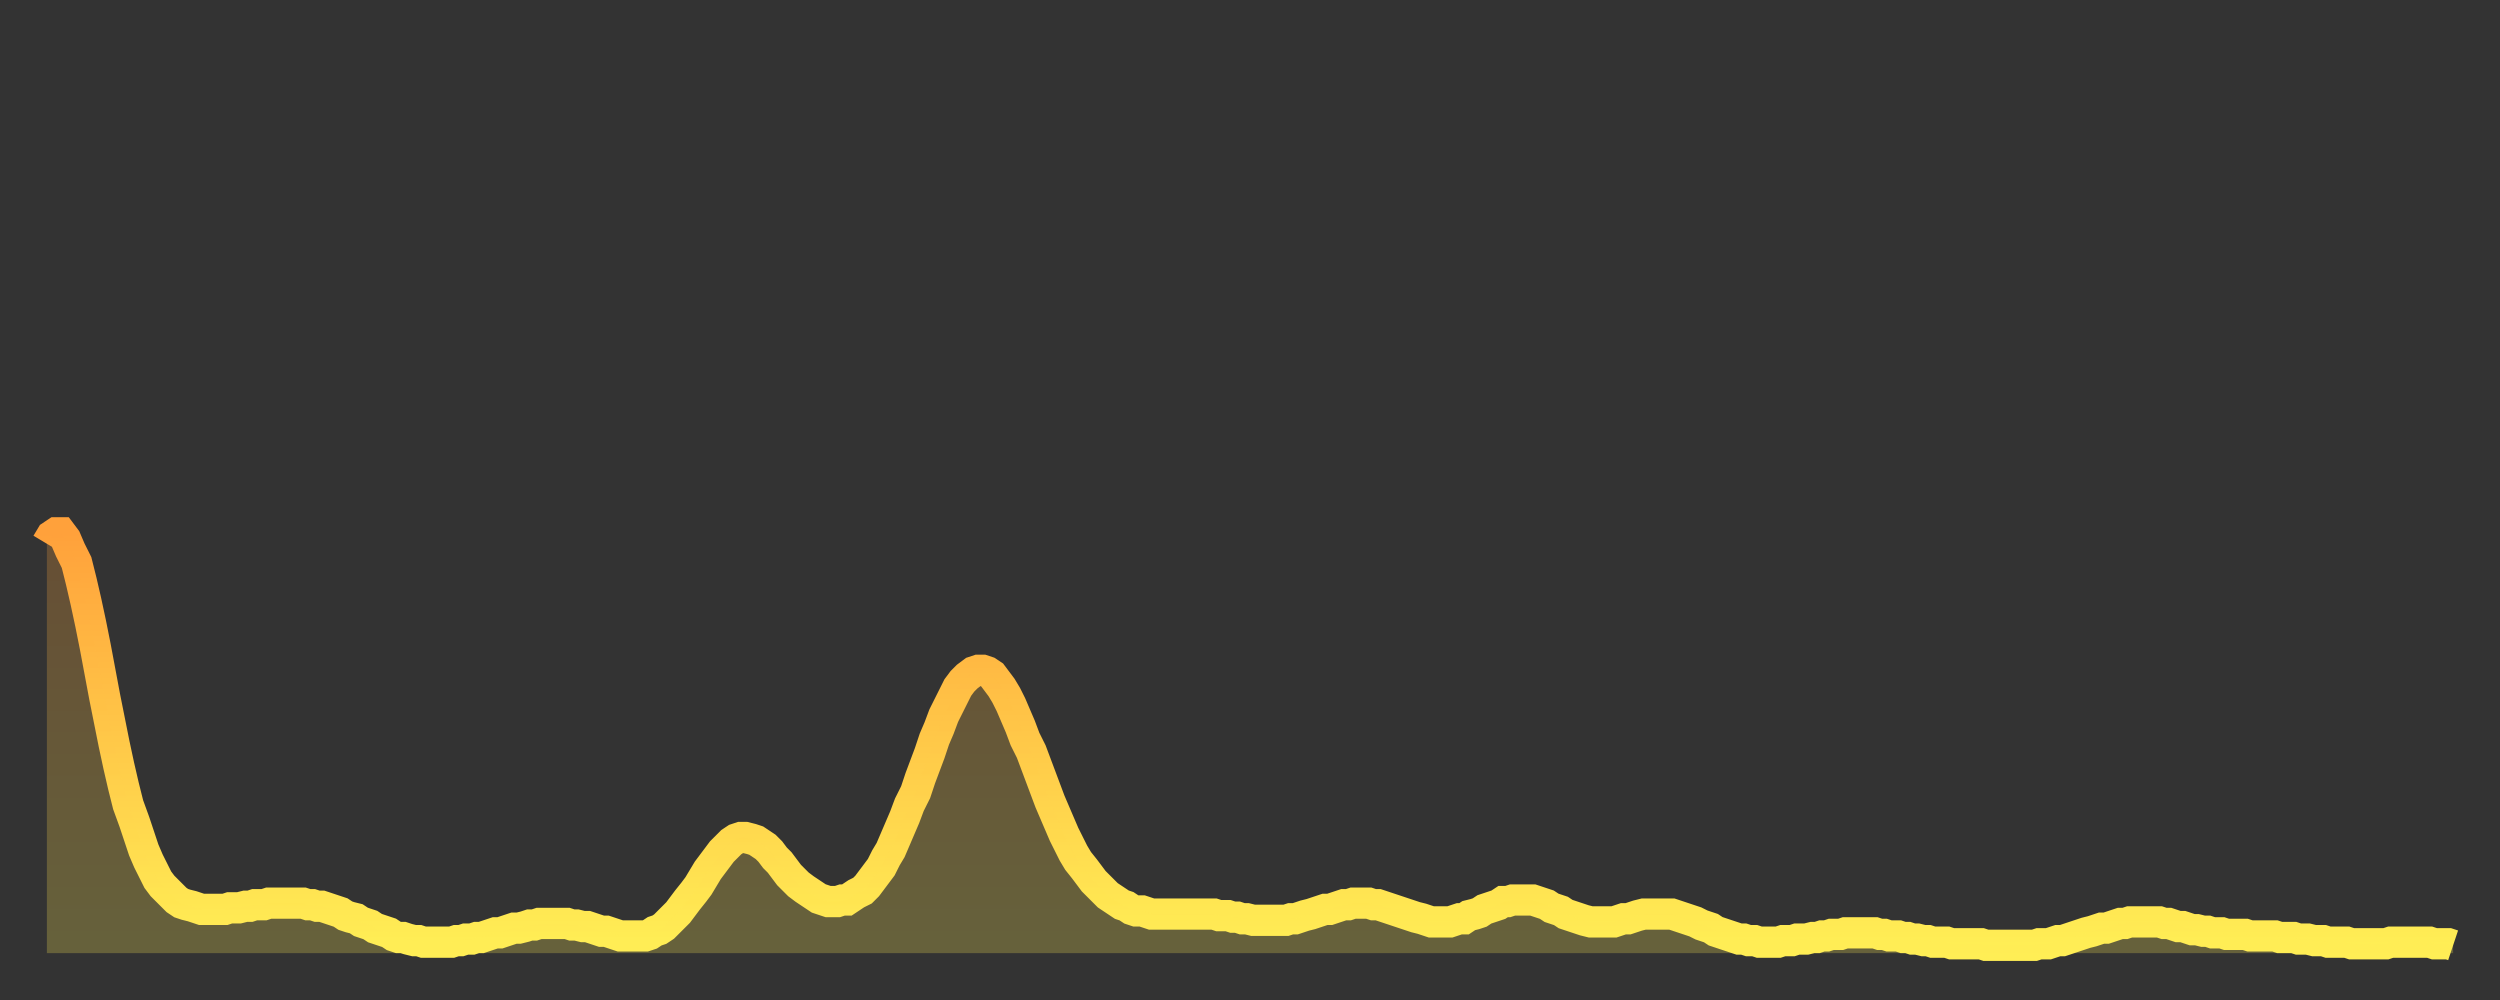
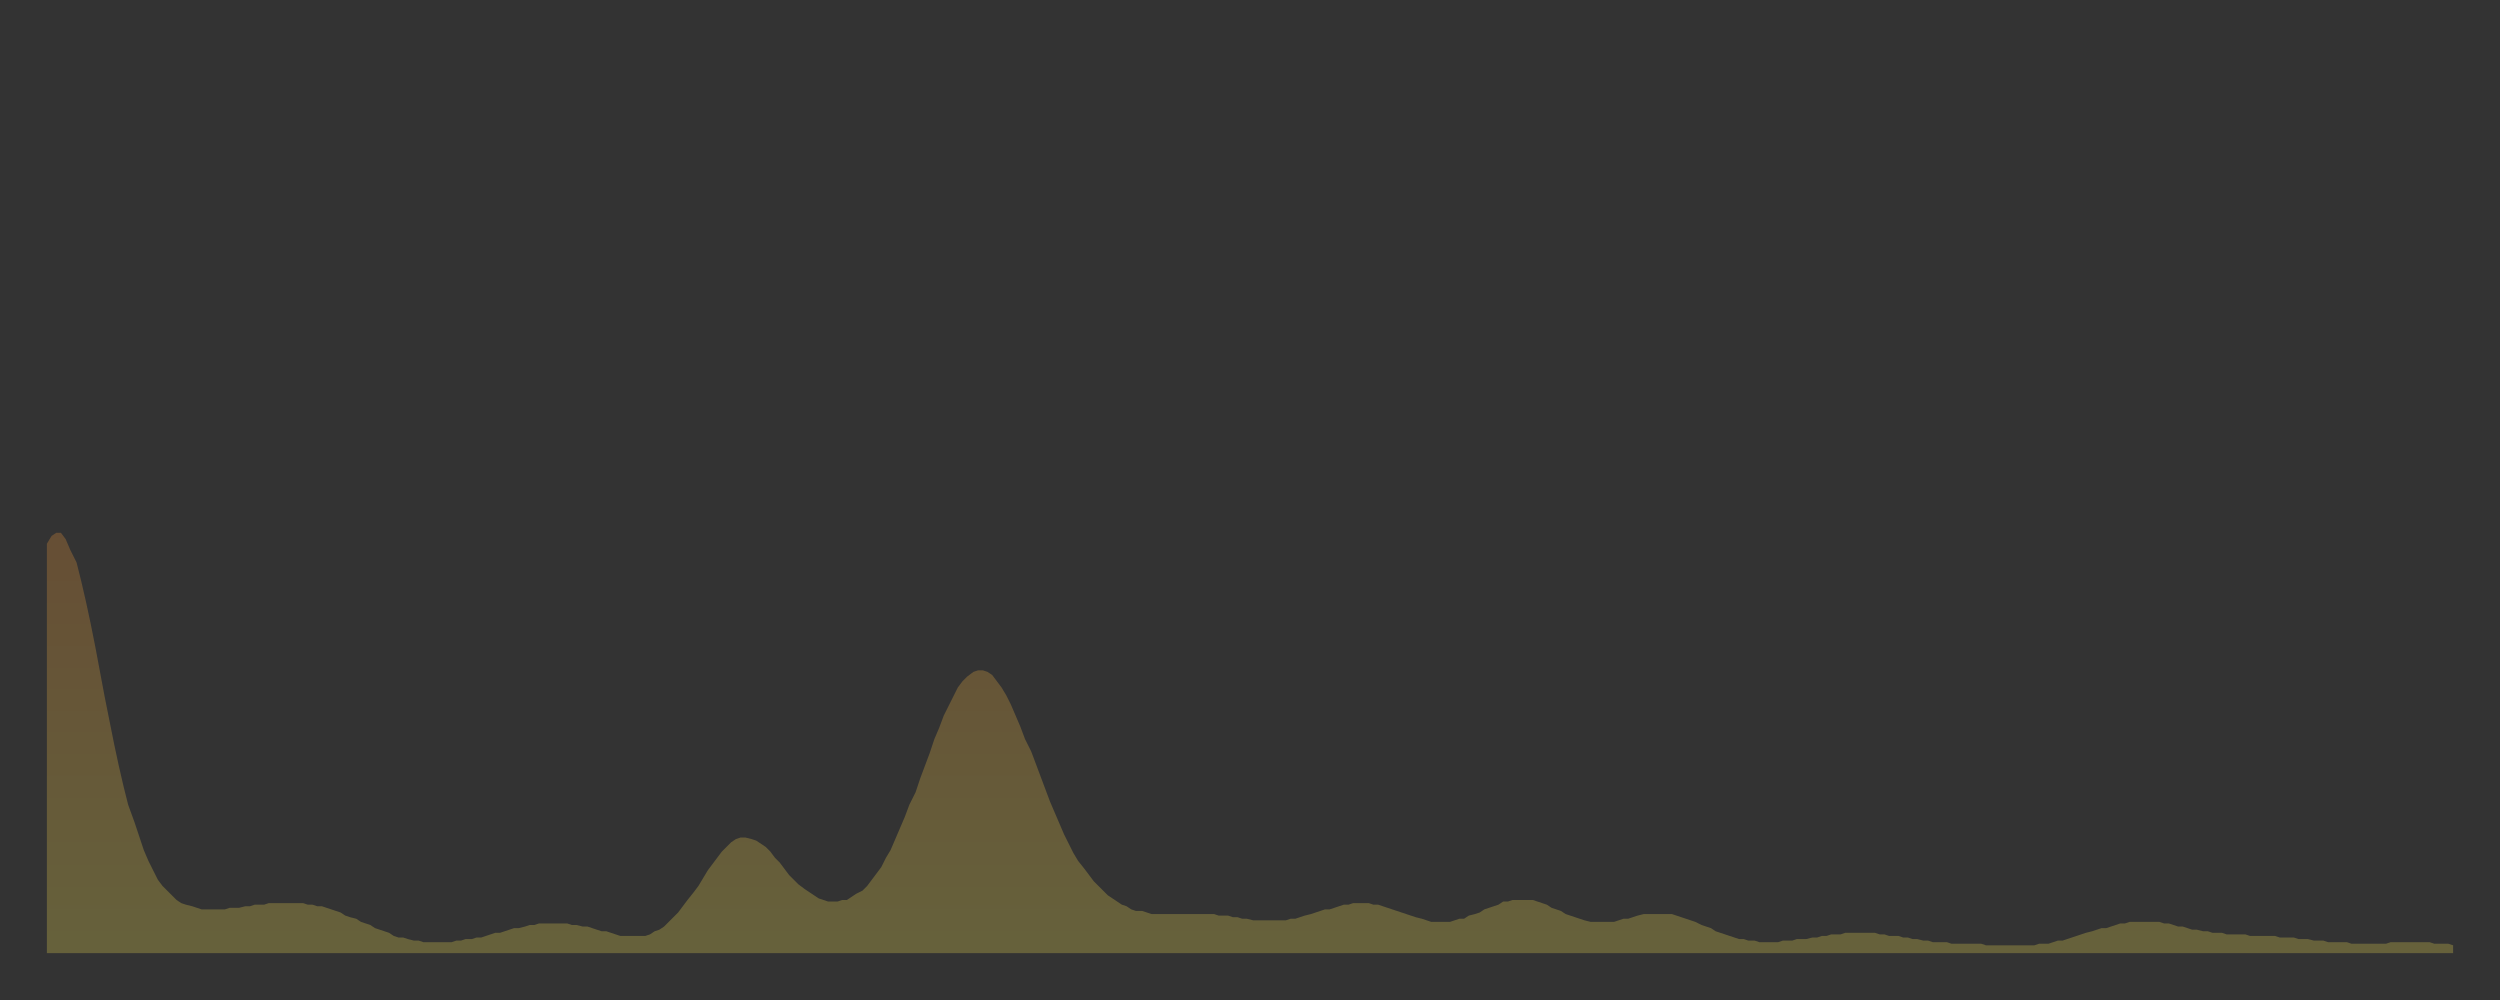
<svg xmlns="http://www.w3.org/2000/svg" baseProfile="full" height="64" version="1.1" width="160">
  <rect width="100%" height="100%" fill="#333333" stroke="none" />
  <defs>
    <linearGradient id="id2586502" x1="0" x2="0" y1="0" y2="1">
      <stop offset="0%" stop-color="#ffa13b" />
      <stop offset="50%" stop-color="#ffc848" />
      <stop offset="100%" stop-color="#ffee55" />
    </linearGradient>
  </defs>
  <g transform="translate(3,3)">
    <g>
-       <path d="M 0.0 31.8 0.3 31.3 0.6 31.1 0.9 31.1 1.2 31.5 1.5 32.2 1.9 33.0 2.2 34.2 2.5 35.5 2.8 36.9 3.1 38.4 3.4 40.0 3.7 41.6 4.0 43.1 4.3 44.6 4.6 46.0 4.9 47.3 5.2 48.5 5.6 49.6 5.9 50.5 6.2 51.4 6.5 52.1 6.8 52.7 7.1 53.3 7.4 53.7 7.7 54.0 8.0 54.3 8.3 54.6 8.6 54.8 8.9 54.9 9.3 55.0 9.6 55.1 9.9 55.2 10.2 55.2 10.5 55.2 10.8 55.2 11.1 55.2 11.4 55.2 11.7 55.1 12.0 55.1 12.3 55.1 12.7 55.0 13.0 55.0 13.3 54.9 13.6 54.9 13.9 54.9 14.2 54.8 14.5 54.8 14.8 54.8 15.1 54.8 15.4 54.8 15.7 54.8 16.0 54.8 16.4 54.8 16.7 54.9 17.0 54.9 17.3 55.0 17.6 55.0 17.9 55.1 18.2 55.2 18.5 55.3 18.8 55.4 19.1 55.6 19.4 55.7 19.8 55.8 20.1 56.0 20.4 56.1 20.7 56.2 21.0 56.4 21.3 56.5 21.6 56.6 21.9 56.7 22.2 56.9 22.5 57.0 22.8 57.0 23.1 57.1 23.5 57.2 23.8 57.2 24.1 57.3 24.4 57.3 24.7 57.3 25.0 57.3 25.3 57.3 25.6 57.3 25.9 57.3 26.2 57.2 26.5 57.2 26.8 57.1 27.2 57.1 27.5 57.0 27.8 57.0 28.1 56.9 28.4 56.8 28.7 56.7 29.0 56.7 29.3 56.6 29.6 56.5 29.9 56.4 30.2 56.4 30.6 56.3 30.9 56.2 31.2 56.2 31.5 56.1 31.8 56.1 32.1 56.1 32.4 56.1 32.7 56.1 33.0 56.1 33.3 56.1 33.6 56.2 33.9 56.2 34.3 56.3 34.6 56.3 34.9 56.4 35.2 56.5 35.5 56.6 35.8 56.6 36.1 56.7 36.4 56.8 36.7 56.9 37.0 56.9 37.3 56.9 37.7 56.9 38.0 56.9 38.3 56.9 38.6 56.8 38.9 56.6 39.2 56.5 39.5 56.3 39.8 56.0 40.1 55.7 40.4 55.4 40.7 55.0 41.0 54.6 41.4 54.1 41.7 53.7 42.0 53.2 42.3 52.7 42.6 52.3 42.9 51.9 43.2 51.5 43.5 51.2 43.8 50.9 44.1 50.7 44.4 50.6 44.7 50.6 45.1 50.7 45.4 50.8 45.7 51.0 46.0 51.2 46.3 51.5 46.6 51.9 46.9 52.2 47.2 52.6 47.5 53.0 47.8 53.3 48.1 53.6 48.5 53.9 48.8 54.1 49.1 54.3 49.4 54.5 49.7 54.6 50.0 54.7 50.3 54.7 50.6 54.7 50.9 54.6 51.2 54.6 51.5 54.4 51.8 54.2 52.2 54.0 52.5 53.7 52.8 53.3 53.1 52.9 53.4 52.5 53.7 51.9 54.0 51.4 54.3 50.7 54.6 50.0 54.9 49.3 55.2 48.5 55.6 47.7 55.9 46.8 56.2 46.0 56.5 45.2 56.8 44.3 57.1 43.6 57.4 42.8 57.7 42.2 58.0 41.6 58.3 41.0 58.6 40.6 58.9 40.3 59.3 40.0 59.6 39.9 59.9 39.9 60.2 40.0 60.5 40.2 60.8 40.6 61.1 41.0 61.4 41.5 61.7 42.1 62.0 42.8 62.3 43.5 62.6 44.3 63.0 45.1 63.3 45.9 63.6 46.7 63.9 47.5 64.2 48.3 64.5 49.0 64.8 49.7 65.1 50.4 65.4 51.0 65.7 51.6 66.0 52.1 66.4 52.6 66.7 53.0 67.0 53.4 67.3 53.7 67.6 54.0 67.9 54.3 68.2 54.5 68.5 54.7 68.8 54.9 69.1 55.0 69.4 55.2 69.7 55.3 70.1 55.3 70.4 55.4 70.7 55.5 71.0 55.5 71.3 55.5 71.6 55.5 71.9 55.5 72.2 55.5 72.5 55.5 72.8 55.5 73.1 55.5 73.5 55.5 73.8 55.5 74.1 55.5 74.4 55.5 74.7 55.5 75.0 55.6 75.3 55.6 75.6 55.6 75.9 55.7 76.2 55.7 76.5 55.8 76.8 55.8 77.2 55.9 77.5 55.9 77.8 55.9 78.1 55.9 78.4 55.9 78.7 55.9 79.0 55.9 79.3 55.9 79.6 55.8 79.9 55.8 80.2 55.7 80.5 55.6 80.9 55.5 81.2 55.4 81.5 55.3 81.8 55.2 82.1 55.2 82.4 55.1 82.7 55.0 83.0 54.9 83.3 54.9 83.6 54.8 83.9 54.8 84.3 54.8 84.6 54.8 84.9 54.9 85.2 54.9 85.5 55.0 85.8 55.1 86.1 55.2 86.4 55.3 86.7 55.4 87.0 55.5 87.3 55.6 87.6 55.7 88.0 55.8 88.3 55.9 88.6 56.0 88.9 56.0 89.2 56.0 89.5 56.0 89.8 56.0 90.1 55.9 90.4 55.8 90.7 55.8 91.0 55.6 91.4 55.5 91.7 55.4 92.0 55.2 92.3 55.1 92.6 55.0 92.9 54.9 93.2 54.7 93.5 54.7 93.8 54.6 94.1 54.6 94.4 54.6 94.7 54.6 95.1 54.6 95.4 54.7 95.7 54.8 96.0 54.9 96.3 55.1 96.6 55.2 96.9 55.3 97.2 55.5 97.5 55.6 97.8 55.7 98.1 55.8 98.4 55.9 98.8 56.0 99.1 56.0 99.4 56.0 99.7 56.0 100.0 56.0 100.3 56.0 100.6 55.9 100.9 55.8 101.2 55.8 101.5 55.7 101.8 55.6 102.2 55.5 102.5 55.5 102.8 55.5 103.1 55.5 103.4 55.5 103.7 55.5 104.0 55.5 104.3 55.6 104.6 55.7 104.9 55.8 105.2 55.9 105.5 56.0 105.9 56.2 106.2 56.3 106.5 56.4 106.8 56.6 107.1 56.7 107.4 56.8 107.7 56.9 108.0 57.0 108.3 57.1 108.6 57.1 108.9 57.2 109.3 57.2 109.6 57.3 109.9 57.3 110.2 57.3 110.5 57.3 110.8 57.3 111.1 57.2 111.4 57.2 111.7 57.2 112.0 57.1 112.3 57.1 112.6 57.1 113.0 57.0 113.3 57.0 113.6 56.9 113.9 56.9 114.2 56.8 114.5 56.8 114.8 56.8 115.1 56.7 115.4 56.7 115.7 56.7 116.0 56.7 116.3 56.7 116.7 56.7 117.0 56.7 117.3 56.8 117.6 56.8 117.9 56.9 118.2 56.9 118.5 56.9 118.8 57.0 119.1 57.0 119.4 57.1 119.7 57.1 120.1 57.2 120.4 57.2 120.7 57.3 121.0 57.3 121.3 57.3 121.6 57.3 121.9 57.4 122.2 57.4 122.5 57.4 122.8 57.4 123.1 57.4 123.4 57.4 123.8 57.4 124.1 57.5 124.4 57.5 124.7 57.5 125.0 57.5 125.3 57.5 125.6 57.5 125.9 57.5 126.2 57.5 126.5 57.5 126.8 57.5 127.2 57.5 127.5 57.4 127.8 57.4 128.1 57.4 128.4 57.3 128.7 57.2 129.0 57.2 129.3 57.1 129.6 57.0 129.9 56.9 130.2 56.8 130.5 56.7 130.9 56.6 131.2 56.5 131.5 56.4 131.8 56.4 132.1 56.3 132.4 56.2 132.7 56.1 133.0 56.1 133.3 56.0 133.6 56.0 133.9 56.0 134.2 56.0 134.6 56.0 134.9 56.0 135.2 56.0 135.5 56.1 135.8 56.1 136.1 56.2 136.4 56.3 136.7 56.3 137.0 56.4 137.3 56.5 137.6 56.5 138.0 56.6 138.3 56.6 138.6 56.7 138.9 56.7 139.2 56.7 139.5 56.8 139.8 56.8 140.1 56.8 140.4 56.8 140.7 56.8 141.0 56.9 141.3 56.9 141.7 56.9 142.0 56.9 142.3 56.9 142.6 56.9 142.9 57.0 143.2 57.0 143.5 57.0 143.8 57.0 144.1 57.1 144.4 57.1 144.7 57.1 145.1 57.2 145.4 57.2 145.7 57.2 146.0 57.3 146.3 57.3 146.6 57.3 146.9 57.3 147.2 57.3 147.5 57.4 147.8 57.4 148.1 57.4 148.4 57.4 148.8 57.4 149.1 57.4 149.4 57.4 149.7 57.4 150.0 57.3 150.3 57.3 150.6 57.3 150.9 57.3 151.2 57.3 151.5 57.3 151.8 57.3 152.1 57.3 152.5 57.3 152.8 57.4 153.1 57.4 153.4 57.4 153.7 57.4 154.0 57.5" fill="none" id="graph-curve" opacity="1" stroke="url(#id2586502)" stroke-width="2" />
      <path d="M 0 58 L 0.0 31.8 0.3 31.3 0.6 31.1 0.9 31.1 1.2 31.5 1.5 32.2 1.9 33.0 2.2 34.2 2.5 35.5 2.8 36.9 3.1 38.4 3.4 40.0 3.7 41.6 4.0 43.1 4.3 44.6 4.6 46.0 4.9 47.3 5.2 48.5 5.6 49.6 5.9 50.5 6.2 51.4 6.5 52.1 6.8 52.7 7.1 53.3 7.4 53.7 7.7 54.0 8.0 54.3 8.3 54.6 8.6 54.8 8.9 54.9 9.3 55.0 9.6 55.1 9.9 55.2 10.2 55.2 10.5 55.2 10.8 55.2 11.1 55.2 11.4 55.2 11.7 55.1 12.0 55.1 12.3 55.1 12.7 55.0 13.0 55.0 13.3 54.9 13.6 54.9 13.9 54.9 14.2 54.8 14.5 54.8 14.8 54.8 15.1 54.8 15.4 54.8 15.7 54.8 16.0 54.8 16.4 54.8 16.7 54.9 17.0 54.9 17.3 55.0 17.6 55.0 17.9 55.1 18.2 55.2 18.5 55.3 18.8 55.4 19.1 55.6 19.4 55.7 19.8 55.8 20.1 56.0 20.4 56.1 20.7 56.2 21.0 56.4 21.3 56.5 21.6 56.6 21.9 56.7 22.2 56.9 22.5 57.0 22.8 57.0 23.1 57.1 23.5 57.2 23.8 57.2 24.1 57.3 24.4 57.3 24.7 57.3 25.0 57.3 25.3 57.3 25.6 57.3 25.9 57.3 26.2 57.2 26.5 57.2 26.8 57.1 27.2 57.1 27.5 57.0 27.8 57.0 28.1 56.9 28.4 56.8 28.7 56.7 29.0 56.7 29.3 56.6 29.6 56.5 29.9 56.4 30.2 56.4 30.6 56.3 30.9 56.2 31.2 56.2 31.5 56.1 31.8 56.1 32.1 56.1 32.4 56.1 32.7 56.1 33.0 56.1 33.3 56.1 33.6 56.2 33.9 56.2 34.3 56.3 34.6 56.3 34.9 56.4 35.2 56.5 35.5 56.6 35.8 56.6 36.1 56.7 36.4 56.8 36.7 56.9 37.0 56.9 37.3 56.9 37.7 56.9 38.0 56.9 38.3 56.9 38.6 56.8 38.9 56.6 39.2 56.5 39.5 56.3 39.8 56.0 40.1 55.7 40.4 55.4 40.7 55.0 41.0 54.6 41.4 54.1 41.7 53.7 42.0 53.2 42.3 52.7 42.6 52.3 42.9 51.9 43.2 51.5 43.5 51.2 43.8 50.9 44.1 50.7 44.4 50.6 44.7 50.6 45.1 50.7 45.4 50.8 45.7 51.0 46.0 51.2 46.3 51.5 46.6 51.9 46.9 52.2 47.2 52.6 47.5 53.0 47.8 53.3 48.1 53.6 48.5 53.9 48.8 54.1 49.1 54.3 49.4 54.5 49.7 54.6 50.0 54.7 50.3 54.7 50.6 54.7 50.9 54.6 51.2 54.6 51.5 54.4 51.8 54.2 52.2 54.0 52.5 53.7 52.8 53.3 53.1 52.9 53.4 52.5 53.7 51.9 54.0 51.4 54.3 50.7 54.6 50.0 54.9 49.3 55.2 48.5 55.6 47.7 55.9 46.8 56.2 46.0 56.5 45.2 56.8 44.3 57.1 43.6 57.4 42.8 57.7 42.2 58.0 41.6 58.3 41.0 58.6 40.6 58.9 40.3 59.3 40.0 59.6 39.9 59.9 39.9 60.2 40.0 60.5 40.2 60.8 40.6 61.1 41.0 61.4 41.5 61.7 42.1 62.0 42.8 62.3 43.5 62.6 44.3 63.0 45.1 63.3 45.9 63.6 46.7 63.9 47.5 64.2 48.3 64.5 49.0 64.8 49.7 65.1 50.4 65.4 51.0 65.7 51.6 66.0 52.1 66.4 52.6 66.7 53.0 67.0 53.4 67.3 53.7 67.6 54.0 67.9 54.3 68.2 54.5 68.5 54.7 68.8 54.9 69.1 55.0 69.4 55.2 69.7 55.3 70.1 55.3 70.4 55.4 70.7 55.5 71.0 55.5 71.3 55.5 71.6 55.5 71.9 55.5 72.2 55.5 72.5 55.5 72.8 55.5 73.1 55.5 73.5 55.5 73.8 55.5 74.1 55.5 74.4 55.5 74.7 55.5 75.0 55.6 75.3 55.6 75.6 55.6 75.9 55.7 76.2 55.7 76.5 55.8 76.8 55.8 77.2 55.9 77.5 55.9 77.8 55.9 78.1 55.9 78.4 55.9 78.7 55.9 79.0 55.9 79.3 55.9 79.6 55.8 79.9 55.8 80.2 55.7 80.5 55.6 80.9 55.5 81.2 55.4 81.5 55.3 81.8 55.2 82.1 55.2 82.4 55.1 82.7 55.0 83.0 54.9 83.3 54.9 83.6 54.8 83.9 54.8 84.3 54.8 84.6 54.8 84.9 54.9 85.2 54.9 85.5 55.0 85.8 55.1 86.1 55.2 86.4 55.3 86.7 55.4 87.0 55.5 87.3 55.6 87.6 55.7 88.0 55.8 88.3 55.9 88.6 56.0 88.9 56.0 89.2 56.0 89.5 56.0 89.8 56.0 90.1 55.9 90.4 55.8 90.7 55.8 91.0 55.6 91.4 55.5 91.7 55.4 92.0 55.2 92.3 55.1 92.6 55.0 92.9 54.9 93.2 54.7 93.5 54.7 93.8 54.6 94.1 54.6 94.4 54.6 94.7 54.6 95.1 54.6 95.4 54.7 95.7 54.8 96.0 54.9 96.3 55.1 96.6 55.2 96.9 55.3 97.2 55.5 97.5 55.6 97.8 55.7 98.1 55.8 98.4 55.9 98.8 56.0 99.1 56.0 99.4 56.0 99.7 56.0 100.0 56.0 100.3 56.0 100.6 55.9 100.9 55.8 101.2 55.8 101.5 55.7 101.8 55.6 102.2 55.5 102.5 55.5 102.8 55.5 103.1 55.5 103.4 55.5 103.7 55.5 104.0 55.5 104.3 55.6 104.6 55.7 104.9 55.8 105.2 55.9 105.5 56.0 105.9 56.2 106.2 56.3 106.5 56.4 106.8 56.6 107.1 56.7 107.4 56.8 107.7 56.9 108.0 57.0 108.3 57.1 108.6 57.1 108.9 57.2 109.3 57.2 109.6 57.3 109.9 57.3 110.2 57.3 110.5 57.3 110.8 57.3 111.1 57.2 111.4 57.2 111.7 57.2 112.0 57.1 112.3 57.1 112.6 57.1 113.0 57.0 113.3 57.0 113.6 56.9 113.9 56.9 114.2 56.8 114.5 56.8 114.8 56.8 115.1 56.7 115.4 56.7 115.7 56.7 116.0 56.7 116.3 56.7 116.7 56.7 117.0 56.7 117.3 56.8 117.6 56.8 117.9 56.9 118.2 56.9 118.5 56.9 118.8 57.0 119.1 57.0 119.4 57.1 119.7 57.1 120.1 57.2 120.4 57.2 120.7 57.3 121.0 57.3 121.3 57.3 121.6 57.3 121.9 57.4 122.2 57.4 122.5 57.4 122.8 57.4 123.1 57.4 123.4 57.4 123.8 57.4 124.1 57.5 124.4 57.5 124.7 57.5 125.0 57.5 125.3 57.5 125.6 57.5 125.9 57.5 126.2 57.5 126.5 57.5 126.8 57.5 127.2 57.5 127.5 57.4 127.8 57.4 128.1 57.4 128.4 57.3 128.7 57.2 129.0 57.2 129.3 57.1 129.6 57.0 129.9 56.9 130.2 56.8 130.5 56.7 130.9 56.6 131.2 56.5 131.5 56.4 131.8 56.4 132.1 56.3 132.4 56.2 132.7 56.1 133.0 56.1 133.3 56.0 133.6 56.0 133.9 56.0 134.2 56.0 134.6 56.0 134.9 56.0 135.2 56.0 135.5 56.1 135.8 56.1 136.1 56.2 136.4 56.3 136.7 56.3 137.0 56.4 137.3 56.5 137.6 56.5 138.0 56.6 138.3 56.6 138.6 56.7 138.9 56.7 139.2 56.7 139.5 56.8 139.8 56.8 140.1 56.8 140.4 56.8 140.7 56.8 141.0 56.9 141.3 56.9 141.7 56.9 142.0 56.9 142.3 56.9 142.6 56.9 142.9 57.0 143.2 57.0 143.5 57.0 143.8 57.0 144.1 57.1 144.4 57.1 144.7 57.1 145.1 57.2 145.4 57.2 145.7 57.2 146.0 57.3 146.3 57.3 146.6 57.3 146.9 57.3 147.2 57.3 147.5 57.4 147.8 57.4 148.1 57.4 148.4 57.4 148.8 57.4 149.1 57.4 149.4 57.4 149.7 57.4 150.0 57.3 150.3 57.3 150.6 57.3 150.9 57.3 151.2 57.3 151.5 57.3 151.8 57.3 152.1 57.3 152.5 57.3 152.8 57.4 153.1 57.4 153.4 57.4 153.7 57.4 154.0 57.5 154 58" fill="url(#id2586502)" fill-opacity=".25" id="graph-shadow" />
    </g>
  </g>
</svg>